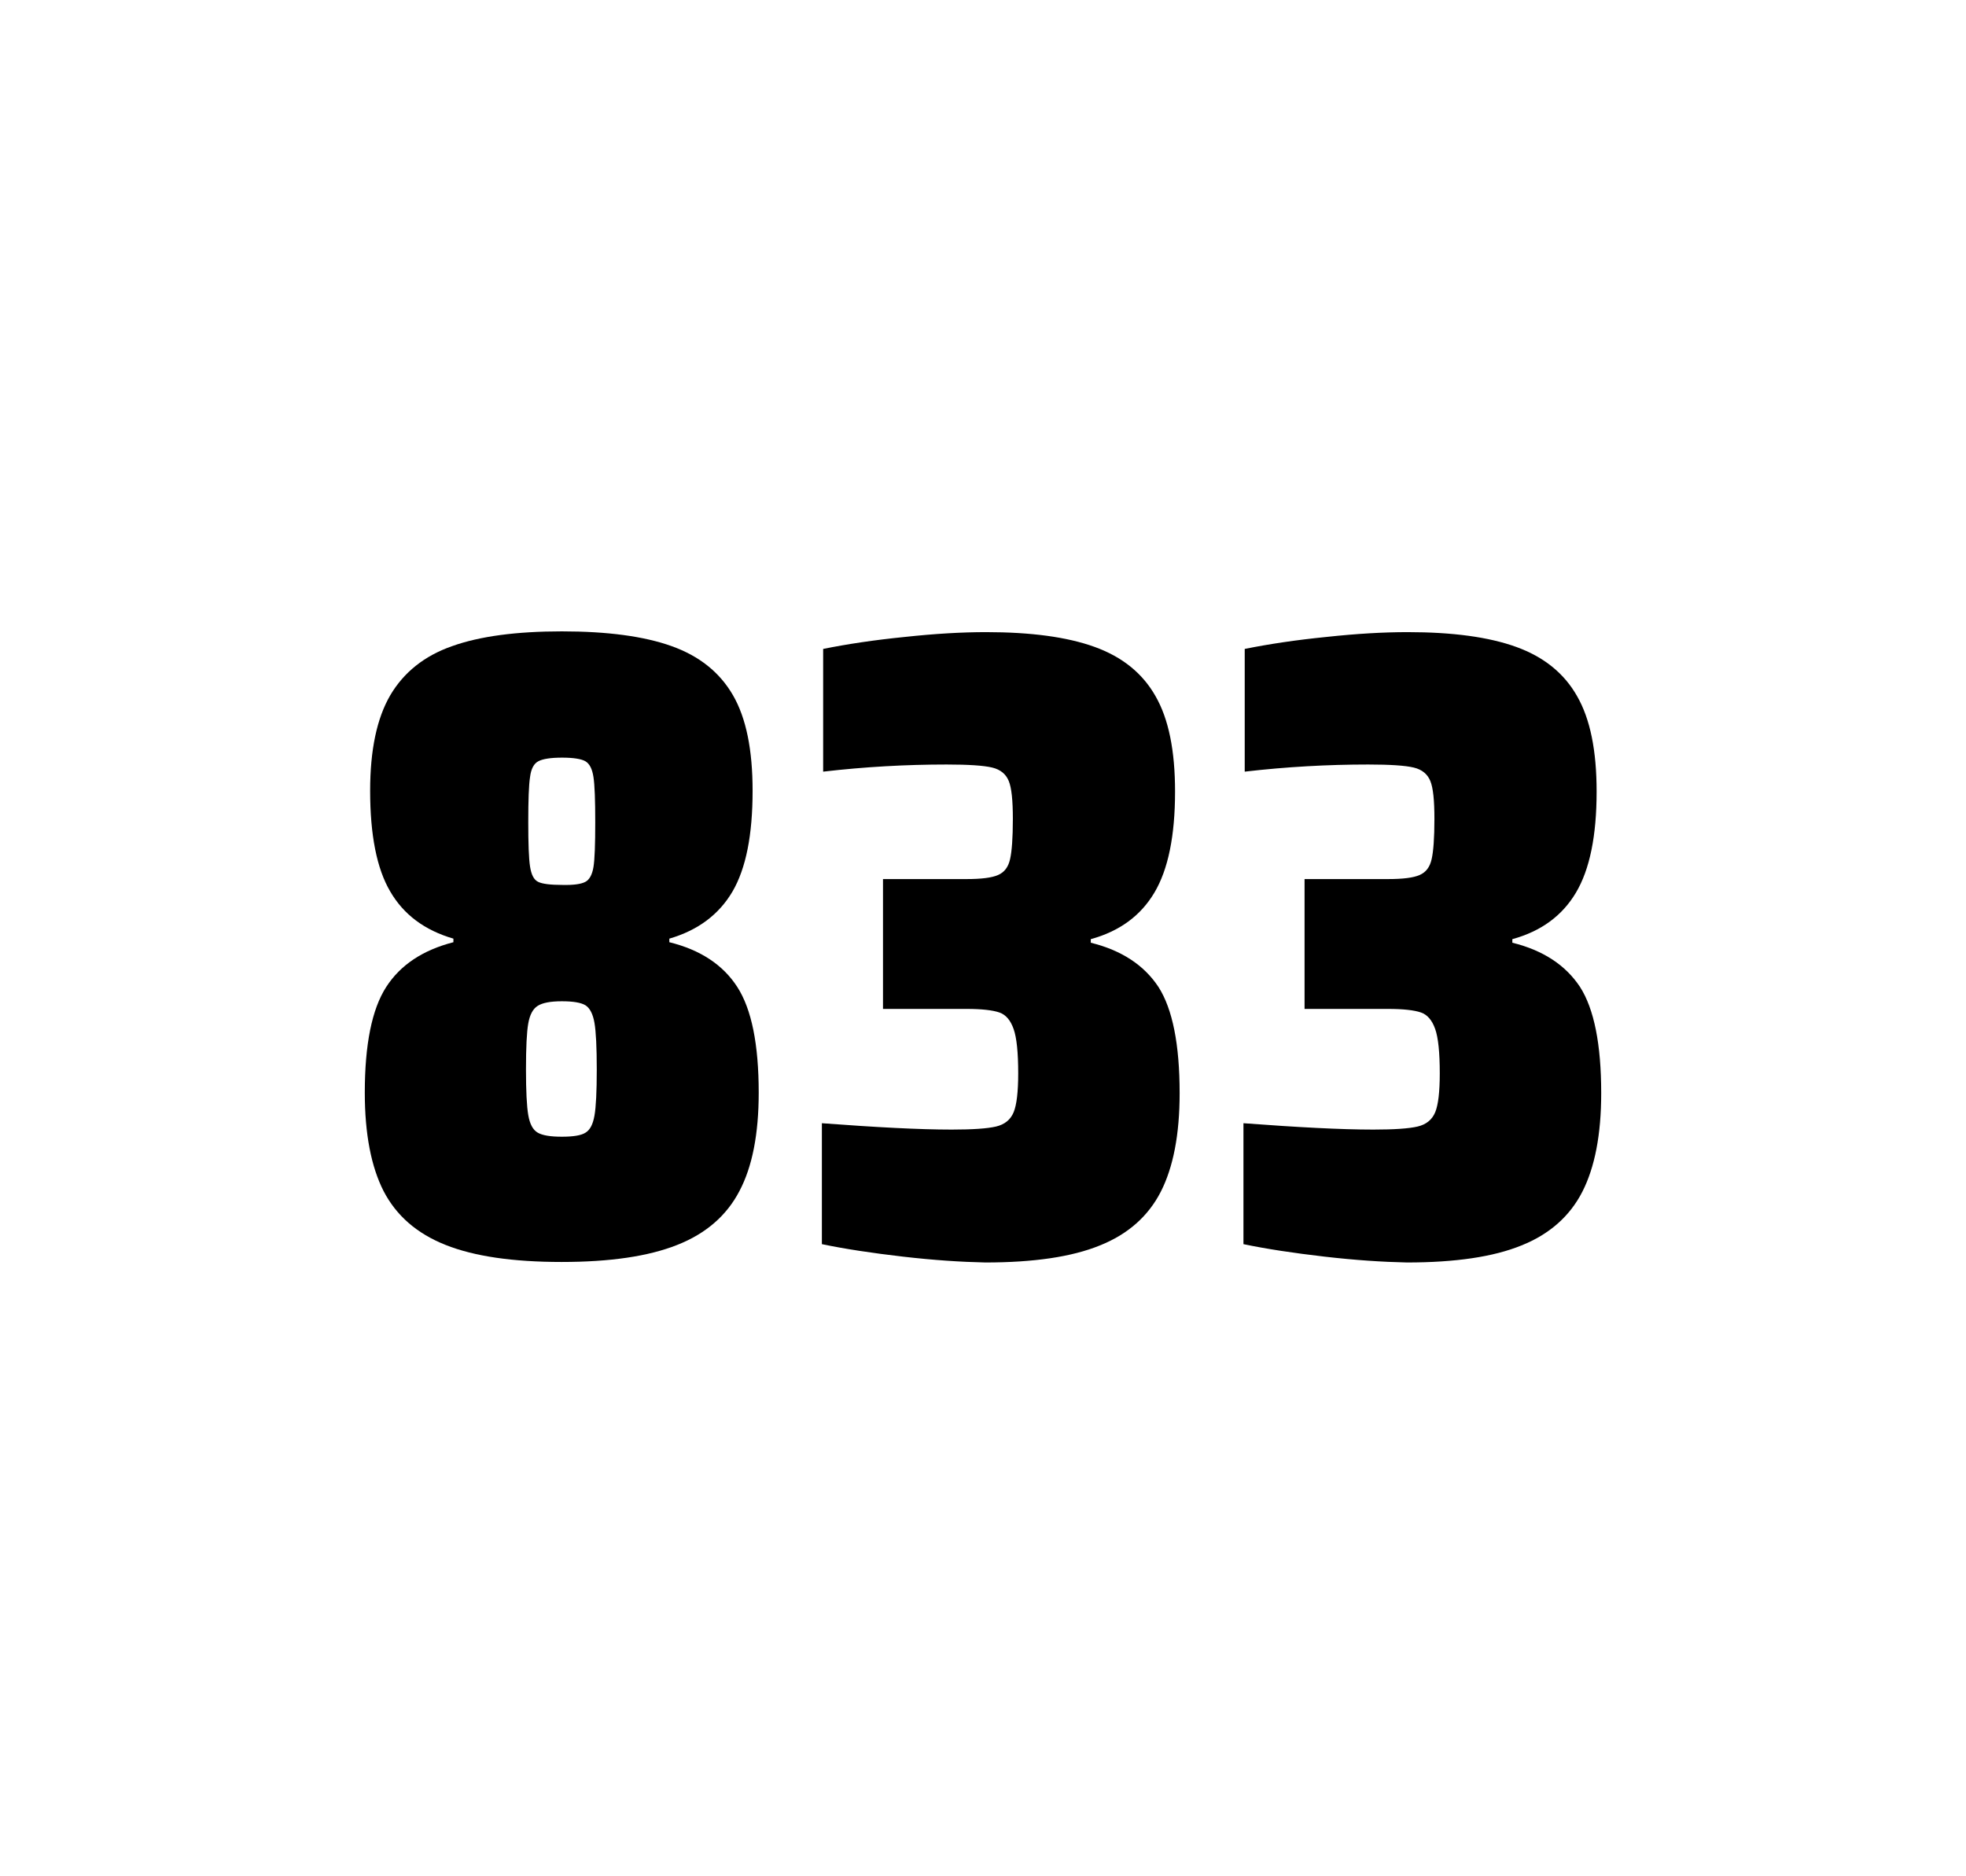
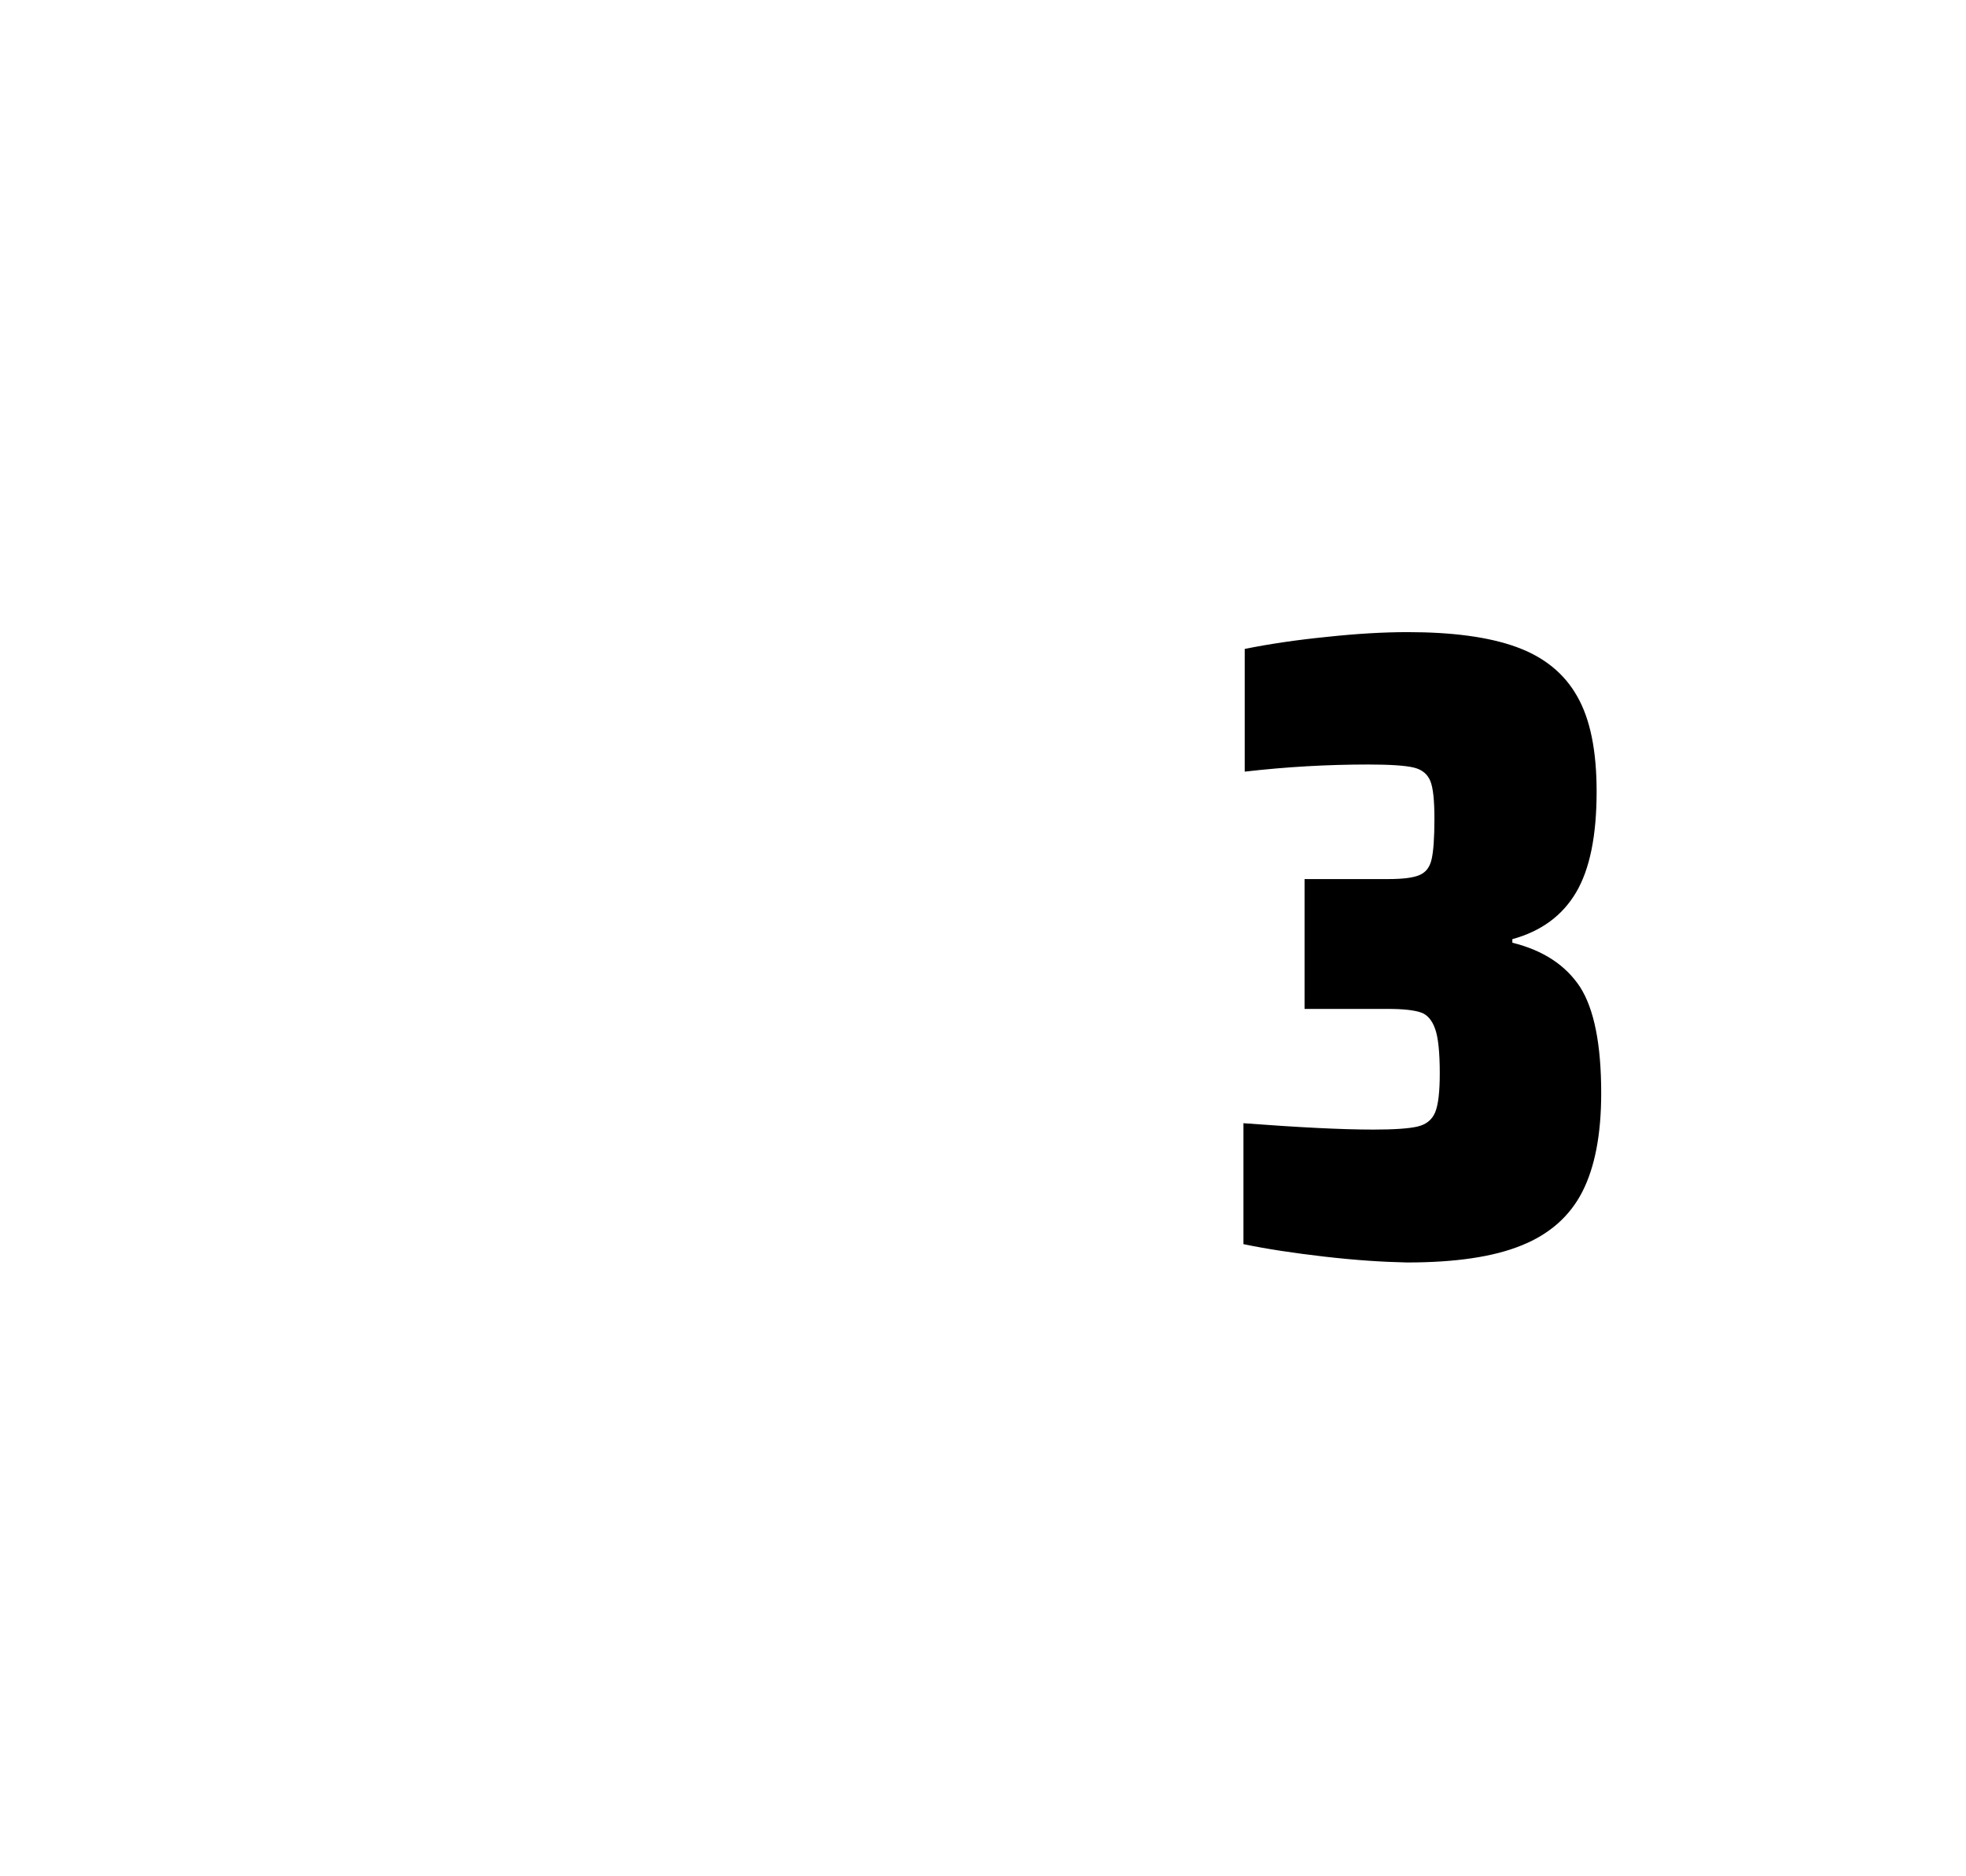
<svg xmlns="http://www.w3.org/2000/svg" version="1.1" id="wrapper" x="0px" y="0px" viewBox="0 0 772.1 737" style="enable-background:new 0 0 772.1 737;">
  <style type="text/css">
	.st0{fill:none;}
</style>
-   <path id="frame" class="st0" d="M 1.5 0 L 770.5 0 C 771.3 0 772 0.7 772 1.5 L 772 735.4 C 772 736.2 771.3 736.9 770.5 736.9 L 1.5 736.9 C 0.7 736.9 0 736.2 0 735.4 L 0 1.5 C 0 0.7 0.7 0 1.5 0 Z" />
  <g id="numbers">
-     <path id="eight" d="M 174.965 489 C 163.665 484.5 155.665 477.5 150.665 467.9 C 145.765 458.3 143.265 445.4 143.265 429.2 C 143.265 410.2 146.065 396.4 151.665 387.7 C 157.265 379 166.065 373.2 178.065 370.1 L 178.065 368.7 C 166.765 365.4 158.565 359.3 153.265 350.2 C 147.965 341.2 145.365 328 145.365 310.6 C 145.365 294.7 147.965 282.2 153.265 273.1 C 158.565 264.1 166.665 257.6 177.565 253.8 C 188.465 249.9 202.865 248 220.665 248 C 238.465 248 252.865 249.9 263.765 253.8 C 274.665 257.7 282.665 264.1 287.865 273.1 C 293.065 282.1 295.565 294.6 295.565 310.6 C 295.565 328 292.965 341.1 287.665 350.2 C 282.365 359.2 274.165 365.4 262.865 368.7 L 262.865 370.1 C 275.065 373.1 283.965 379 289.565 387.7 C 295.165 396.4 297.965 410.2 297.965 429.2 C 297.965 445.4 295.465 458.3 290.365 467.9 C 285.365 477.5 277.165 484.6 265.965 489 C 254.665 493.5 239.565 495.7 220.565 495.7 C 201.465 495.7 186.265 493.5 174.965 489 Z M 229.965 444.9 C 231.765 443.8 232.865 441.6 233.465 438.2 C 234.065 434.8 234.365 428.8 234.365 420.1 C 234.365 411.4 234.065 405.3 233.465 401.8 C 232.865 398.3 231.665 396 229.965 394.9 C 228.165 393.8 225.065 393.3 220.665 393.3 C 216.165 393.3 213.065 393.9 211.165 395.1 C 209.265 396.3 208.065 398.6 207.465 402 C 206.865 405.4 206.565 411.4 206.565 420.1 C 206.565 428.5 206.865 434.5 207.465 438 C 208.065 441.5 209.265 443.8 211.165 444.9 C 213.065 446 216.165 446.5 220.665 446.5 C 225.165 446.5 228.265 446 229.965 444.9 Z M 229.865 346.4 C 231.465 345.6 232.565 343.6 233.065 340.6 C 233.565 337.6 233.765 331.7 233.765 323 C 233.765 314.3 233.565 308.4 233.065 305.2 C 232.565 302 231.565 300 229.865 299 C 228.265 298.1 225.165 297.6 220.765 297.6 C 216.265 297.6 213.165 298.1 211.465 299 C 209.665 299.9 208.565 302 208.165 305.2 C 207.665 308.4 207.465 314.3 207.465 323 C 207.465 331.4 207.665 337.2 208.165 340.4 C 208.665 343.6 209.665 345.6 211.365 346.4 C 212.965 347.2 216.165 347.6 220.865 347.6 C 225.165 347.7 228.165 347.3 229.865 346.4 Z" />
-     <path id="three" d="M 354.575 493.6 C 342.475 492.2 331.875 490.6 322.775 488.7 L 322.775 441.2 C 344.075 442.8 361.075 443.7 373.775 443.7 C 381.975 443.7 387.775 443.3 391.175 442.5 C 394.575 441.7 396.875 439.8 398.075 436.9 C 399.275 434 399.875 428.9 399.875 421.6 C 399.875 413.4 399.275 407.6 398.075 404.2 C 396.875 400.8 395.075 398.6 392.475 397.7 C 389.875 396.8 385.575 396.3 379.475 396.3 L 346.775 396.3 L 346.775 345.3 L 379.475 345.3 C 385.375 345.3 389.475 344.8 391.975 343.7 C 394.475 342.6 395.975 340.6 396.675 337.5 C 397.375 334.5 397.775 329.2 397.775 321.7 C 397.775 314.4 397.275 309.5 396.175 306.8 C 395.075 304.1 392.975 302.3 389.675 301.5 C 386.375 300.7 380.375 300.3 371.775 300.3 C 355.875 300.3 339.675 301.2 323.275 303.1 L 323.275 254.9 C 332.675 253 343.275 251.4 355.275 250.2 C 367.275 248.9 377.875 248.3 387.275 248.3 C 404.875 248.3 419.075 250.2 429.875 254.1 C 440.675 258 448.675 264.4 453.775 273.4 C 458.975 282.4 461.475 294.9 461.475 310.9 C 461.475 328.3 458.775 341.5 453.375 350.6 C 447.975 359.7 439.675 365.8 428.375 368.9 L 428.375 370.3 C 440.575 373.3 449.375 379.2 454.975 387.7 C 460.475 396.3 463.275 410.2 463.275 429.4 C 463.275 445.6 460.775 458.5 455.875 468.1 C 450.975 477.7 442.975 484.8 431.975 489.2 C 420.975 493.7 405.975 495.9 386.975 495.9 C 377.375 495.7 366.675 495 354.575 493.6 Z" />
    <path id="three" d="M 520.135 493.6 C 508.035 492.2 497.435 490.6 488.335 488.7 L 488.335 441.2 C 509.635 442.8 526.635 443.7 539.335 443.7 C 547.535 443.7 553.335 443.3 556.735 442.5 C 560.135 441.7 562.435 439.8 563.635 436.9 C 564.835 434 565.435 428.9 565.435 421.6 C 565.435 413.4 564.835 407.6 563.635 404.2 C 562.435 400.8 560.635 398.6 558.035 397.7 C 555.435 396.8 551.135 396.3 545.035 396.3 L 512.335 396.3 L 512.335 345.3 L 545.035 345.3 C 550.935 345.3 555.035 344.8 557.535 343.7 C 560.035 342.6 561.535 340.6 562.235 337.5 C 562.935 334.5 563.335 329.2 563.335 321.7 C 563.335 314.4 562.835 309.5 561.735 306.8 C 560.635 304.1 558.535 302.3 555.235 301.5 C 551.935 300.7 545.935 300.3 537.335 300.3 C 521.435 300.3 505.235 301.2 488.835 303.1 L 488.835 254.9 C 498.235 253 508.835 251.4 520.835 250.2 C 532.835 248.9 543.435 248.3 552.835 248.3 C 570.435 248.3 584.635 250.2 595.435 254.1 C 606.235 258 614.235 264.4 619.335 273.4 C 624.535 282.4 627.035 294.9 627.035 310.9 C 627.035 328.3 624.335 341.5 618.935 350.6 C 613.535 359.7 605.235 365.8 593.935 368.9 L 593.935 370.3 C 606.135 373.3 614.935 379.2 620.535 387.7 C 626.035 396.3 628.835 410.2 628.835 429.4 C 628.835 445.6 626.335 458.5 621.435 468.1 C 616.535 477.7 608.535 484.8 597.535 489.2 C 586.535 493.7 571.535 495.9 552.535 495.9 C 542.935 495.7 532.235 495 520.135 493.6 Z" />
  </g>
</svg>